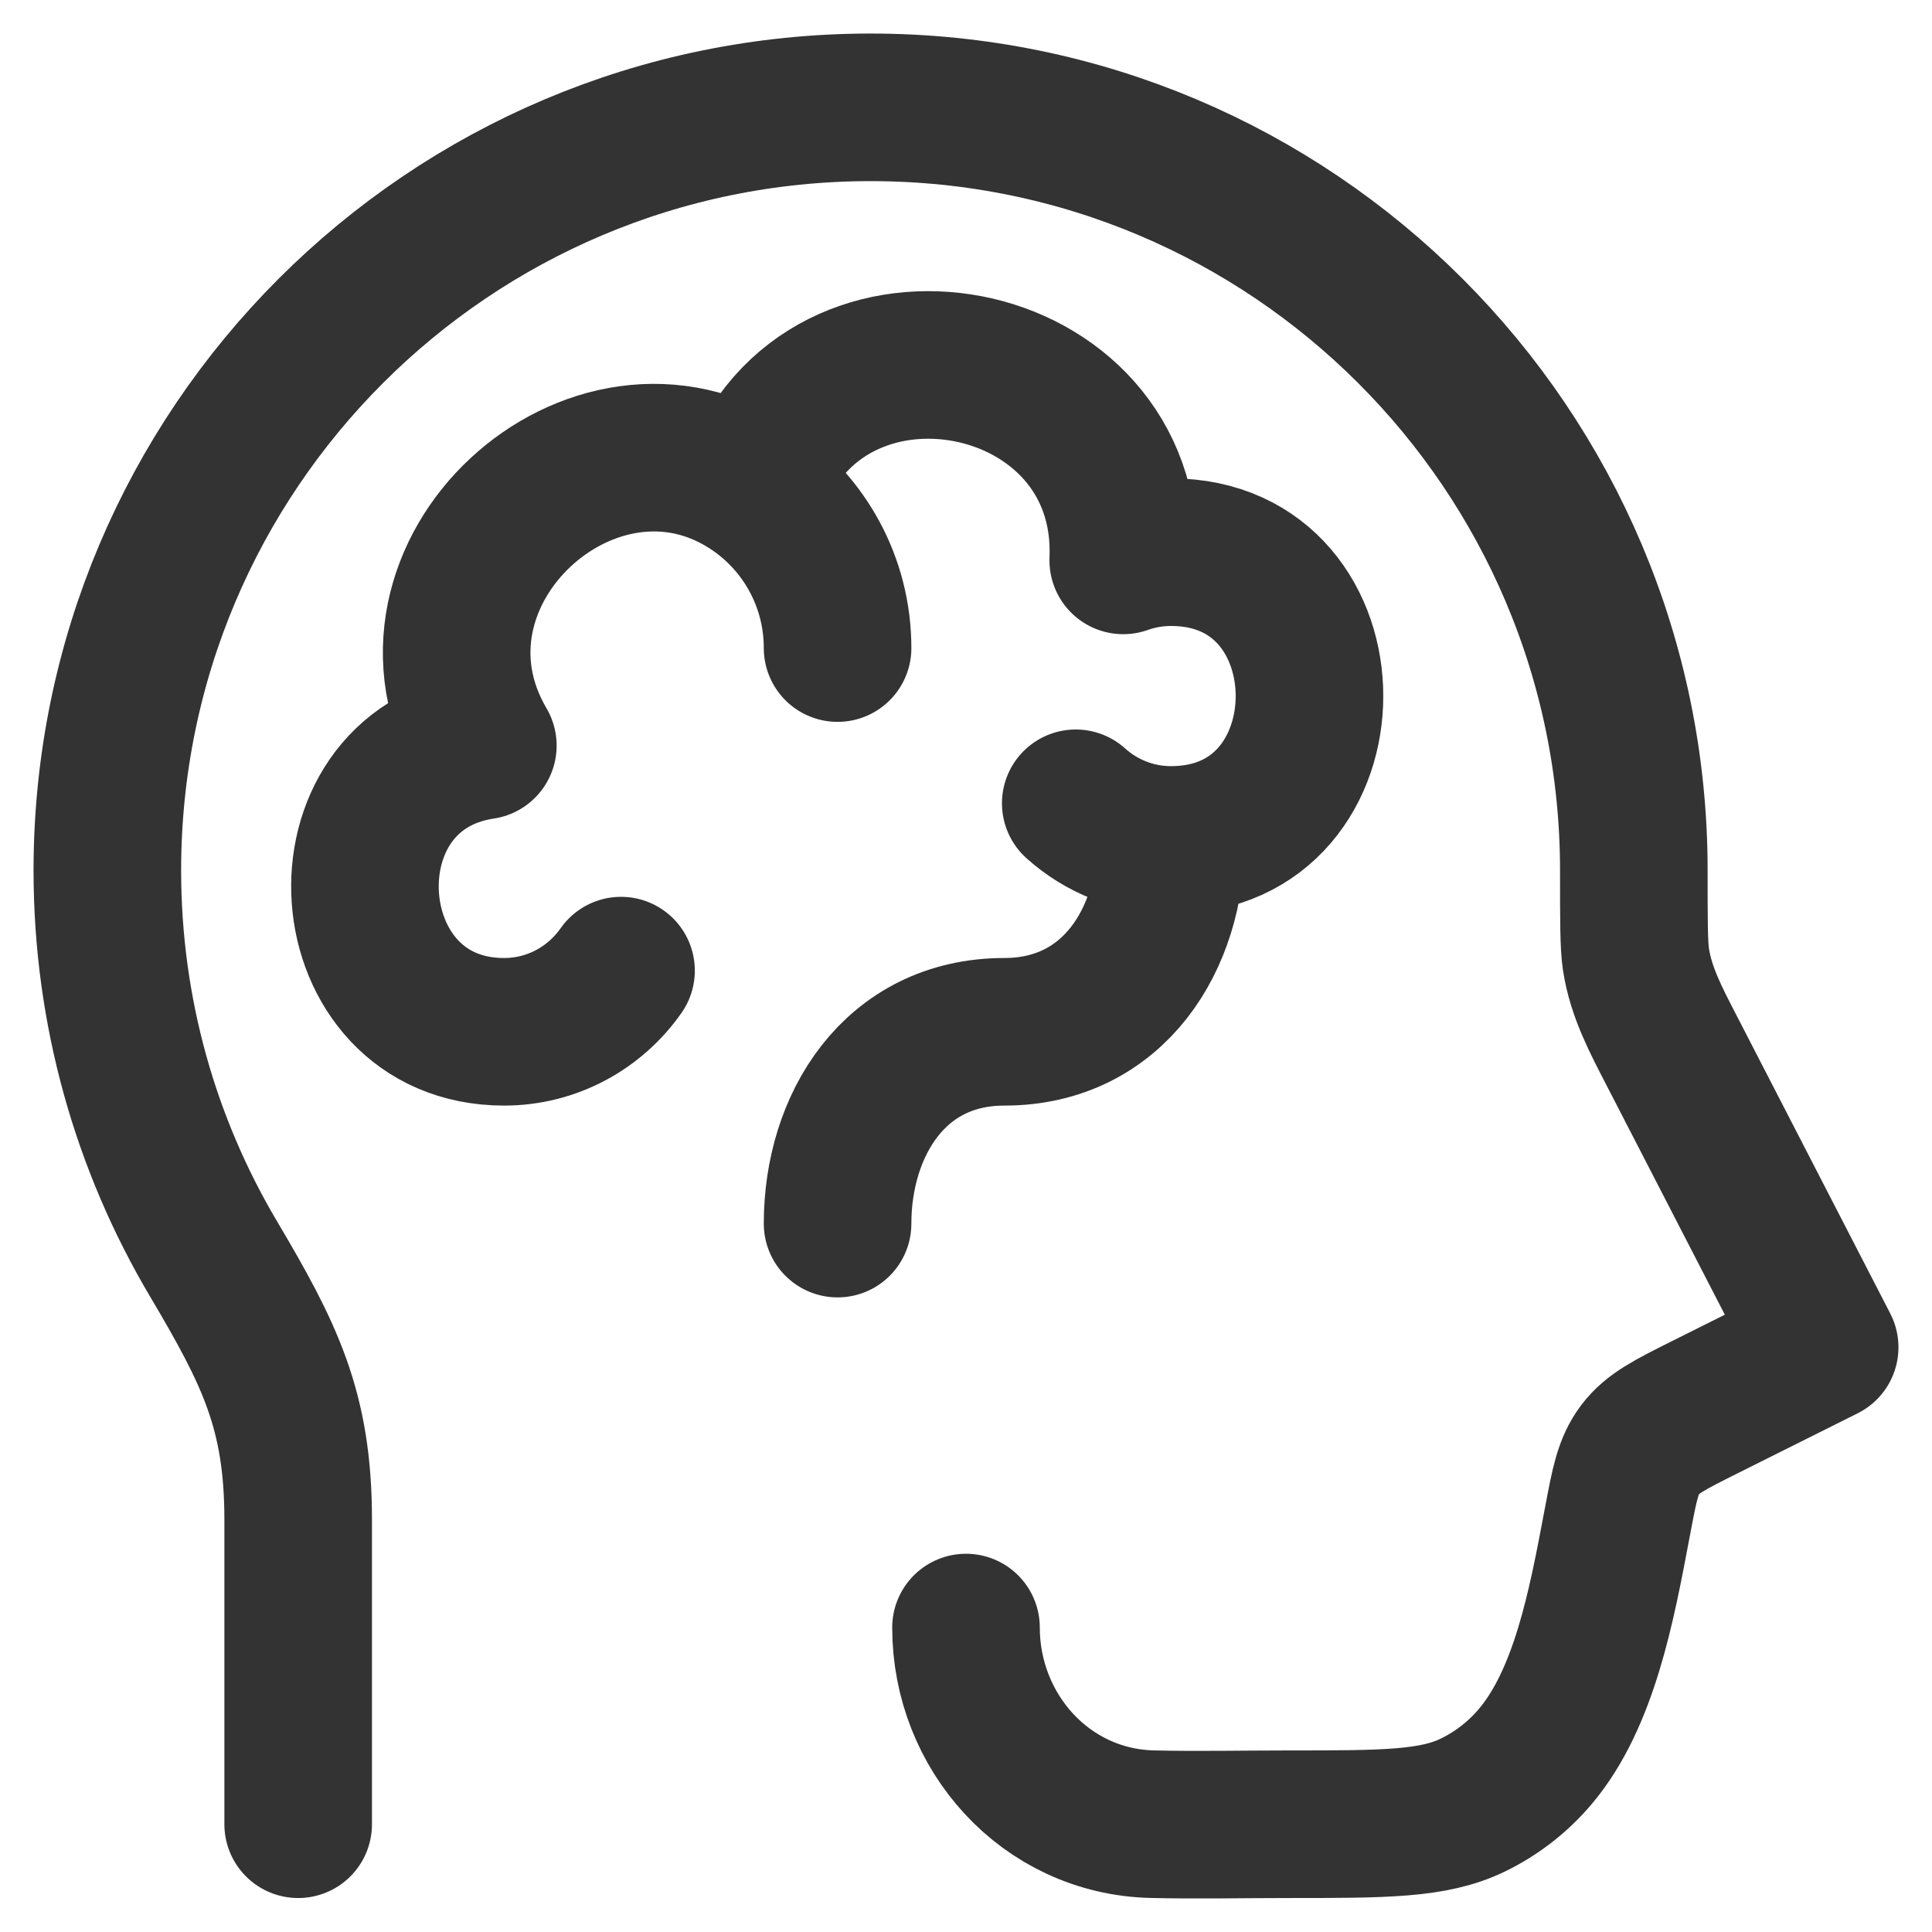
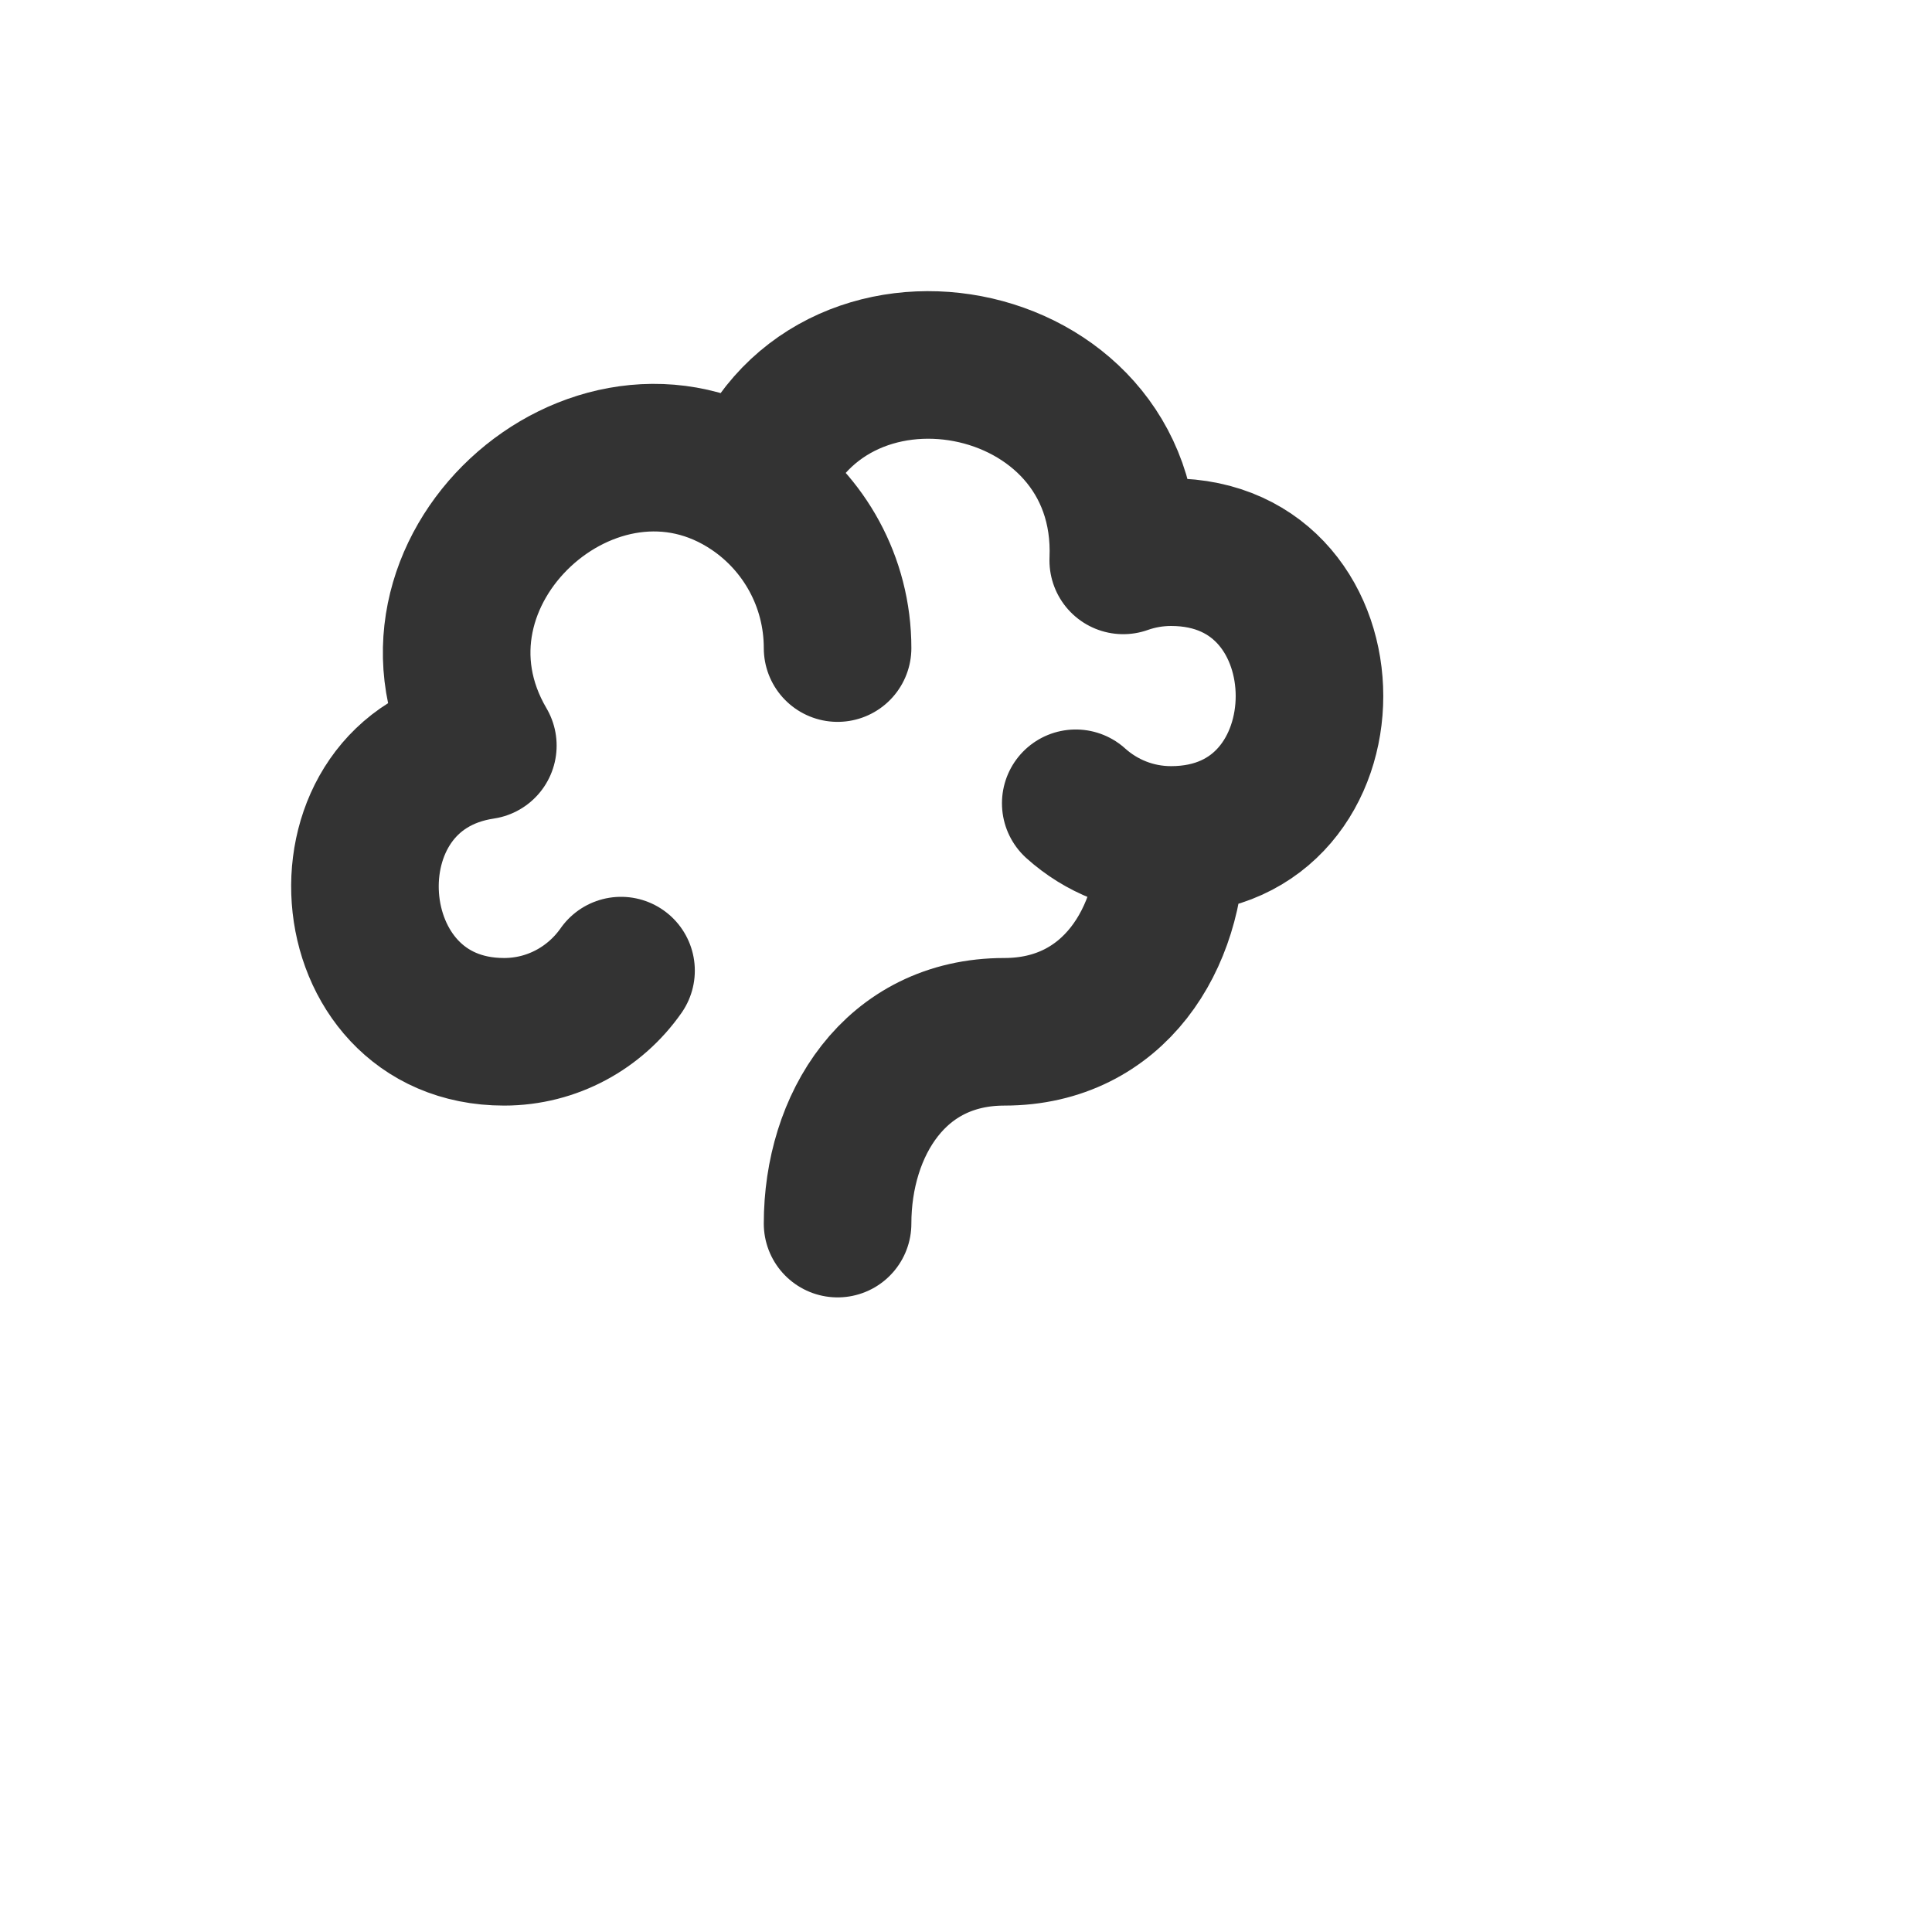
<svg xmlns="http://www.w3.org/2000/svg" width="36" height="36" viewBox="0 0 36 36" fill="none">
-   <path d="M5.556 33.992V28.312C5.556 26.278 5.023 25.221 3.976 23.453C2.72 21.333 2 18.86 2 16.218C2 8.366 8.367 2 16.222 2C24.077 2 30.444 8.366 30.444 16.218C30.444 17.146 30.444 17.61 30.483 17.87C30.576 18.491 30.866 19.026 31.151 19.58L34 25.105L31.761 26.224C31.112 26.549 30.788 26.711 30.562 27.01C30.336 27.309 30.272 27.647 30.145 28.323L30.132 28.389C29.841 29.937 29.519 31.646 28.613 32.724C28.293 33.105 27.896 33.414 27.45 33.632C26.712 33.992 25.804 33.992 23.99 33.992C23.15 33.992 22.308 34.011 21.469 33.991C19.48 33.942 18 32.269 18 30.327" stroke="#333333" stroke-width="2.75" stroke-linecap="round" stroke-linejoin="round" />
  <path d="M21.821 15.651C21.139 15.651 20.517 15.393 20.045 14.968M21.821 15.651C21.821 17.484 20.759 19.226 18.714 19.226C16.669 19.226 15.607 20.967 15.607 22.8M21.821 15.651C25.26 15.651 25.26 10.289 21.821 10.289C21.508 10.289 21.209 10.343 20.93 10.442C21.098 6.445 15.336 5.36 14.031 9.105M15.607 12.076C15.607 10.838 14.981 9.746 14.031 9.105M14.031 9.105C11.068 7.105 7.118 10.693 8.997 13.893C5.844 14.366 6.181 19.226 9.393 19.226C10.293 19.226 11.09 18.775 11.572 18.086" stroke="#333333" stroke-width="2.75" stroke-linecap="round" stroke-linejoin="round" />
</svg>